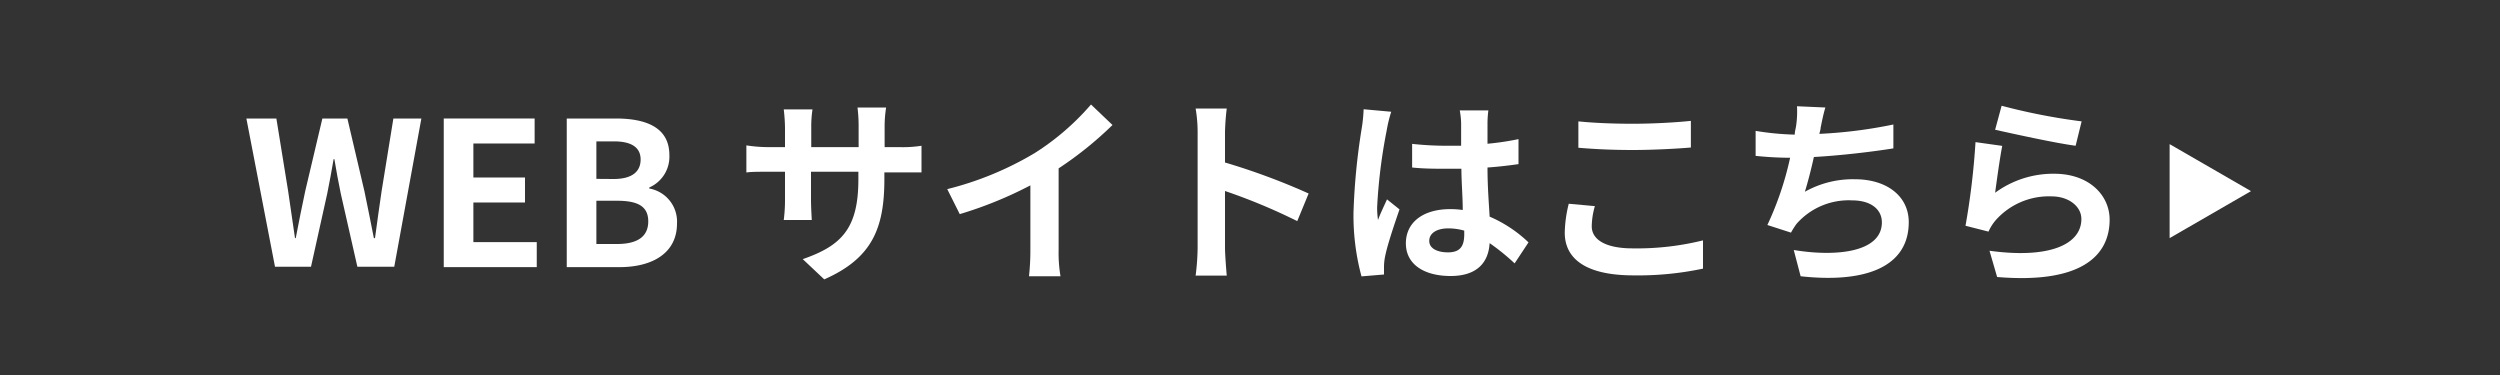
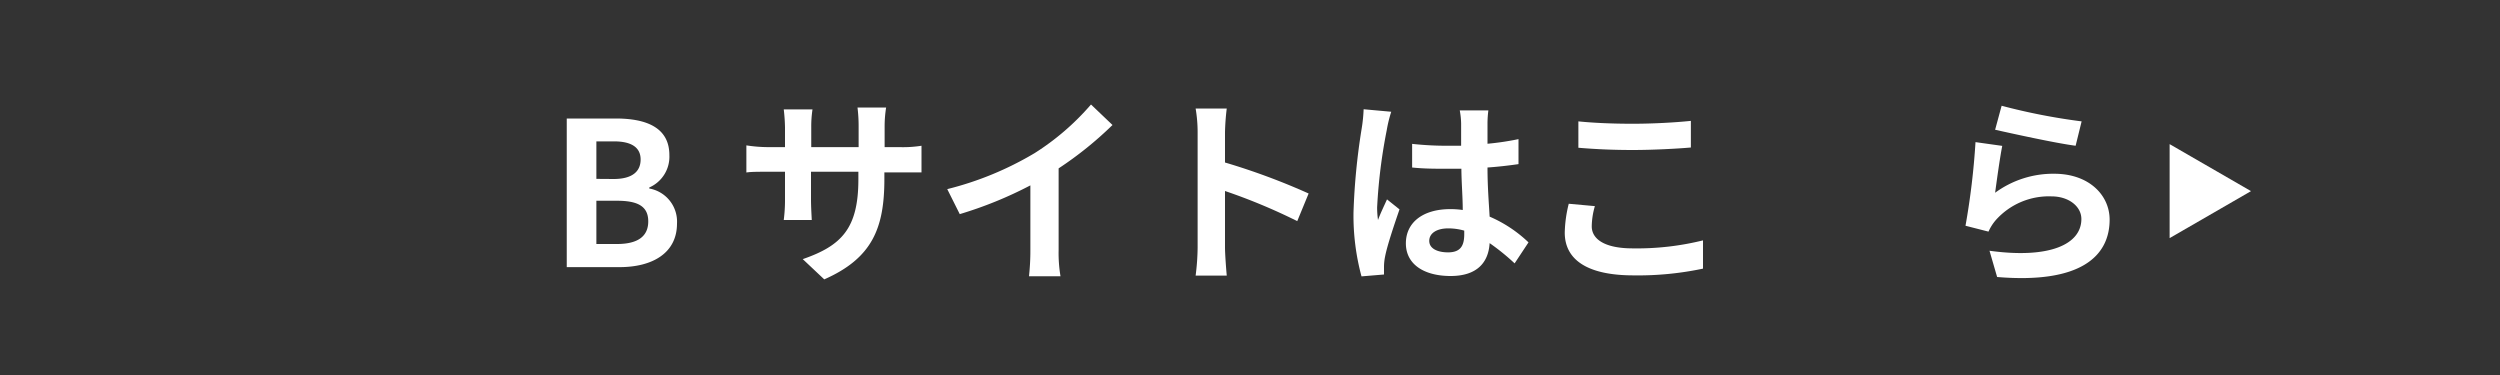
<svg xmlns="http://www.w3.org/2000/svg" viewBox="0 0 200 30">
  <rect x="0" y="0" width="200" height="30" fill="#333333" stroke="none" />
  <defs>
    <style>.cls-1{fill:transparent;}.cls-2{fill:#fff;}</style>
  </defs>
  <g id="レイヤー_2" data-name="レイヤー 2">
    <g id="design">
      <rect class="cls-1" width="200" height="30" rx="15" />
-       <path class="cls-2" d="M19.71,9.48h2.4l.94,5.8c.18,1.24.37,2.49.55,3.77h.06c.24-1.28.5-2.54.76-3.77l1.37-5.8h2l1.36,5.8c.26,1.21.5,2.49.76,3.77H30c.17-1.28.35-2.54.53-3.77l.94-5.8h2.24L31.54,21.34H28.59l-1.33-5.86c-.19-.92-.36-1.84-.51-2.75h-.06c-.16.91-.32,1.83-.51,2.75l-1.3,5.86H22Z" />
-       <path class="cls-2" d="M35.5,9.48h7.27v2h-4.9V14.2H42v2H37.87v3.17h5.07v2H35.5Z" />
      <path class="cls-2" d="M45.34,9.48h3.92c2.44,0,4.29.72,4.29,2.93A2.69,2.69,0,0,1,51.94,15v.08a2.69,2.69,0,0,1,2.22,2.8c0,2.39-2,3.49-4.59,3.49H45.34Zm3.75,4.84c1.5,0,2.16-.61,2.16-1.56s-.71-1.45-2.13-1.45H47.71v3Zm.27,5.2c1.62,0,2.5-.58,2.5-1.81s-.87-1.65-2.5-1.65H47.71v3.46Z" />
      <path class="cls-2" d="M65.94,22.35l-1.72-1.62c3.09-1.07,4.45-2.44,4.45-6.38v-.61H64.88v2.18c0,.7.05,1.36.06,1.68H62.7a12.43,12.43,0,0,0,.1-1.68V13.74H61.44c-.8,0-1.38,0-1.73.06V11.63a11.55,11.55,0,0,0,1.73.14H62.8V10.19a14.13,14.13,0,0,0-.1-1.44H65a9.29,9.29,0,0,0-.1,1.44v1.58h3.79V10.09a12.24,12.24,0,0,0-.09-1.49h2.29a9.63,9.63,0,0,0-.12,1.49v1.68h1.19a9.49,9.49,0,0,0,1.76-.11v2.13c-.35,0-.91,0-1.76,0H70.75v.53C70.75,18.24,69.79,20.65,65.94,22.35Z" />
      <path class="cls-2" d="M82.77,12.25a20.2,20.2,0,0,0,4.51-3.89L89,10a28.93,28.93,0,0,1-4.31,3.47V20a11.17,11.17,0,0,0,.15,2.1H82.32a19.14,19.14,0,0,0,.11-2.1V14.83a31.92,31.92,0,0,1-5.65,2.3l-1-2A25.82,25.82,0,0,0,82.77,12.25Z" />
      <path class="cls-2" d="M95.81,10.6a11.31,11.31,0,0,0-.16-1.92h2.49A18.6,18.6,0,0,0,98,10.6V13a53.33,53.33,0,0,1,6.69,2.48l-.91,2.21A46.55,46.55,0,0,0,98,15.28v4.53c0,.46.08,1.58.14,2.24H95.65a18.74,18.74,0,0,0,.16-2.24Z" />
      <path class="cls-2" d="M110.94,10.41a42.63,42.63,0,0,0-.77,6.19,7.41,7.41,0,0,0,.07,1c.21-.57.48-1.11.72-1.65l1,.8c-.45,1.31-1,2.94-1.16,3.81a4.17,4.17,0,0,0-.08.75c0,.16,0,.43,0,.65l-1.8.15a18.67,18.67,0,0,1-.64-5.12,51.94,51.94,0,0,1,.65-6.68,12.43,12.43,0,0,0,.16-1.57l2.21.2A10.28,10.28,0,0,0,110.94,10.41ZM119,9.85c0,.35,0,.94,0,1.65a22,22,0,0,0,2.48-.37v2c-.77.11-1.6.21-2.48.27,0,1.56.11,2.84.17,3.93a10.5,10.5,0,0,1,3.11,2.06l-1.11,1.68a18,18,0,0,0-2-1.62c-.09,1.54-1,2.63-3.12,2.63s-3.58-.93-3.58-2.61,1.37-2.74,3.55-2.74a6.8,6.8,0,0,1,1,.07c0-1-.1-2.16-.11-3.3-.39,0-.77,0-1.14,0-.94,0-1.86,0-2.8-.1V11.51a25.58,25.58,0,0,0,2.8.15c.37,0,.75,0,1.12,0,0-.78,0-1.44,0-1.77a6.16,6.16,0,0,0-.11-1.06h2.29A8.22,8.22,0,0,0,119,9.85Zm-3.17,10.34c1,0,1.31-.51,1.31-1.46v-.28a4.65,4.65,0,0,0-1.28-.18c-.91,0-1.52.38-1.52,1S115,20.19,115.86,20.19Z" />
      <path class="cls-2" d="M127.34,18.11c0,1,1,1.76,3.28,1.76a22,22,0,0,0,5.62-.64l0,2.26a25.11,25.11,0,0,1-5.56.54c-3.66,0-5.5-1.23-5.5-3.42a10.26,10.26,0,0,1,.32-2.31l2.09.19A6,6,0,0,0,127.34,18.11Zm3.28-8.21c1.59,0,3.41-.1,4.65-.23V11.8c-1.12.1-3.11.2-4.63.2-1.68,0-3.07-.07-4.37-.18V9.71C127.45,9.83,128.94,9.9,130.62,9.9Z" />
-       <path class="cls-2" d="M145.65,10.22c0,.14-.07.32-.1.49a37.75,37.75,0,0,0,5.92-.75l0,1.91c-1.67.27-4.21.57-6.36.69-.22,1-.48,2-.72,2.78a7.83,7.83,0,0,1,4-1c2.59,0,4.31,1.38,4.31,3.43,0,3.6-3.48,4.9-8.65,4.33L143.5,20c3.51.58,7.05.14,7.05-2.21,0-1-.82-1.76-2.39-1.76a5.55,5.55,0,0,0-4.43,1.87,6.15,6.15,0,0,0-.45.71L141.39,18a25.22,25.22,0,0,0,1.82-5.38c-1,0-2-.07-2.76-.15v-2a22,22,0,0,0,3.13.3c0-.24.07-.46.1-.65a7.81,7.81,0,0,0,.08-1.62l2.27.1C145.86,9.15,145.76,9.69,145.65,10.22Z" />
      <path class="cls-2" d="M159.61,15.42a7.84,7.84,0,0,1,4.73-1.52c2.8,0,4.43,1.73,4.43,3.67,0,2.91-2.3,5.15-9,4.59l-.61-2.1c4.8.66,7.35-.51,7.35-2.54,0-1-1-1.81-2.39-1.81a5.69,5.69,0,0,0-4.45,1.89,3.66,3.66,0,0,0-.59.93l-1.84-.47a58.5,58.5,0,0,0,.8-6.69l2.14.3C160,12.56,159.73,14.51,159.61,15.42Zm6.92-5.71-.48,1.95c-1.62-.21-5.19-1-6.44-1.28l.52-1.92A49.05,49.05,0,0,0,166.53,9.71Z" />
      <path class="cls-2" d="M173.57,19.05V11.53l6.51,3.76Z" />
    </g>
  </g>
</svg>